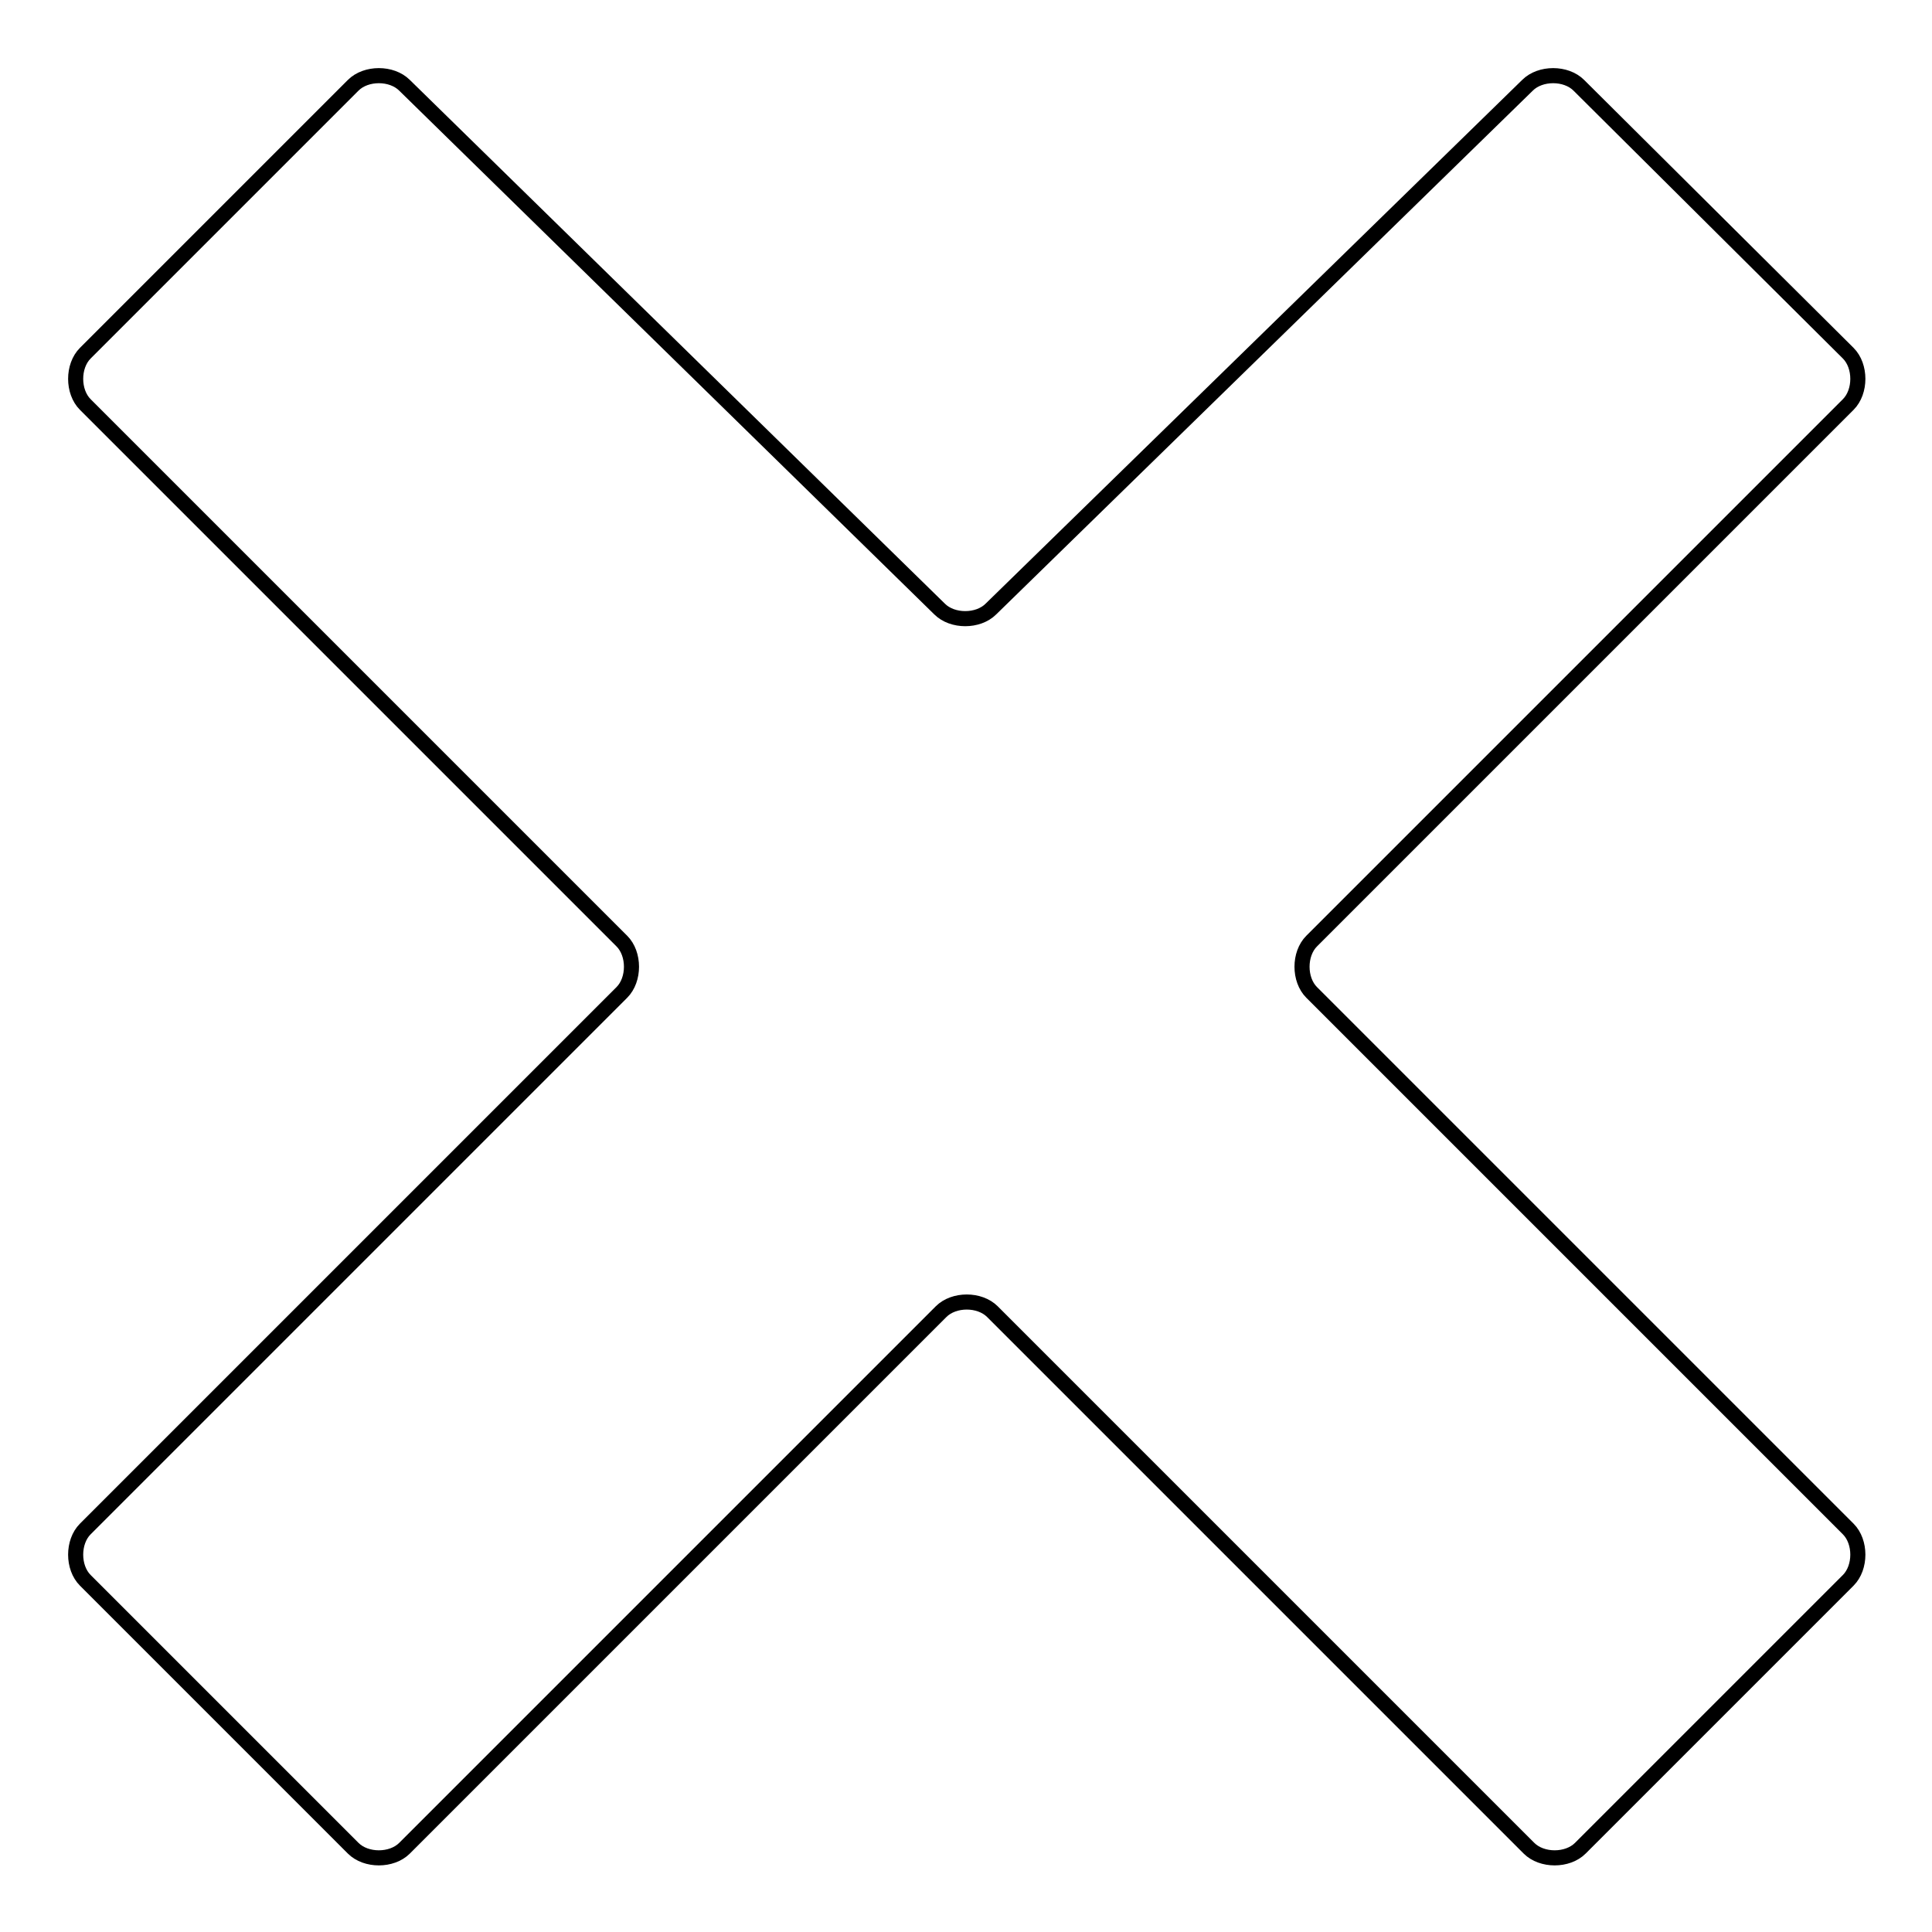
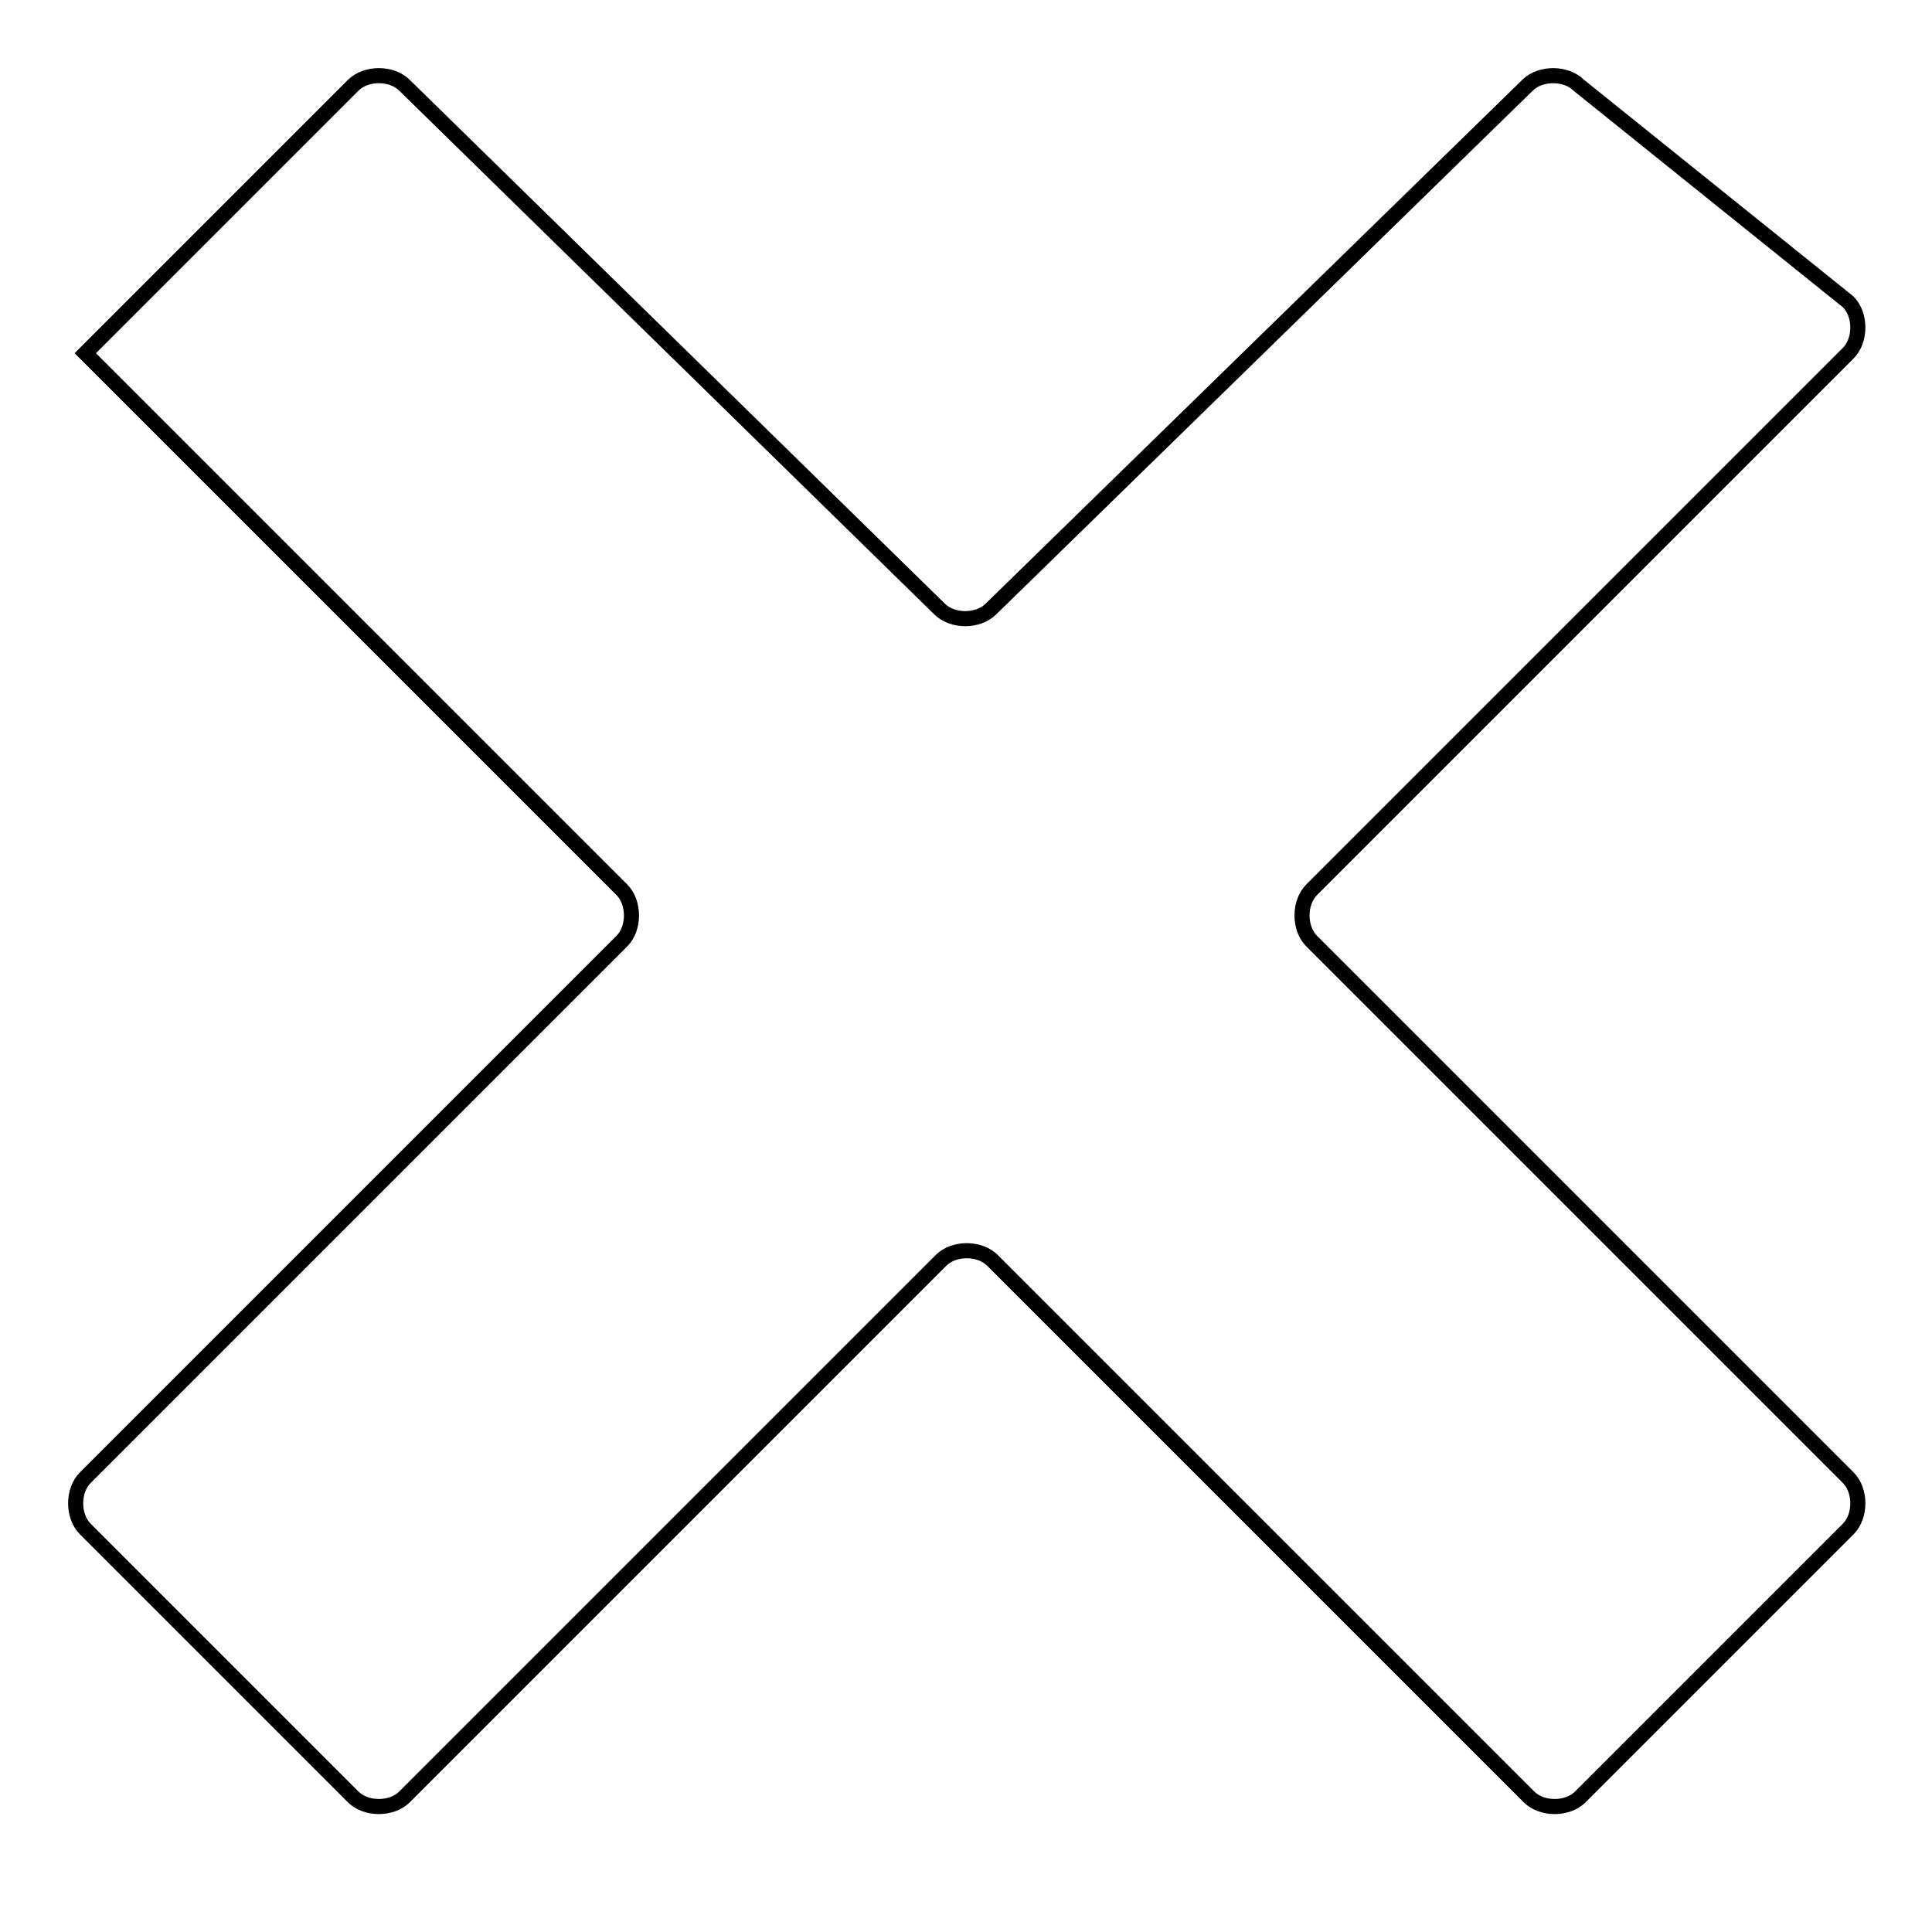
<svg xmlns="http://www.w3.org/2000/svg" version="1.1" x="0px" y="0px" viewBox="0 0 256 256" enable-background="new 0 0 256 256" xml:space="preserve">
  <g>
-     <path stroke-width="2" fill-opacity="0" stroke="#000000" d="M209.2,11.3c-1.7-1.7-5.1-1.7-6.8,0l-71.1,69.4c-1.7,1.7-5.1,1.7-6.8,0L53.6,11.3c-1.7-1.7-5.1-1.7-6.8,0 L11.3,46.8c-1.7,1.7-1.7,5.1,0,6.8l71.1,71.1c1.7,1.7,1.7,5.1,0,6.8l-71.1,71.1c-1.7,1.7-1.7,5.1,0,6.8l35.5,35.5 c1.7,1.7,5.1,1.7,6.8,0l71.1-71.1c1.7-1.7,5.1-1.7,6.8,0l71.1,71.1c1.7,1.7,5.1,1.7,6.8,0l35.5-35.5c1.7-1.7,1.7-5.1,0-6.8 l-71.1-71.1c-1.7-1.7-1.7-5.1,0-6.8l71.1-71.1c1.7-1.7,1.7-5.1,0-6.8L209.2,11.3z" />
+     <path stroke-width="2" fill-opacity="0" stroke="#000000" d="M209.2,11.3c-1.7-1.7-5.1-1.7-6.8,0l-71.1,69.4c-1.7,1.7-5.1,1.7-6.8,0L53.6,11.3c-1.7-1.7-5.1-1.7-6.8,0 L11.3,46.8l71.1,71.1c1.7,1.7,1.7,5.1,0,6.8l-71.1,71.1c-1.7,1.7-1.7,5.1,0,6.8l35.5,35.5 c1.7,1.7,5.1,1.7,6.8,0l71.1-71.1c1.7-1.7,5.1-1.7,6.8,0l71.1,71.1c1.7,1.7,5.1,1.7,6.8,0l35.5-35.5c1.7-1.7,1.7-5.1,0-6.8 l-71.1-71.1c-1.7-1.7-1.7-5.1,0-6.8l71.1-71.1c1.7-1.7,1.7-5.1,0-6.8L209.2,11.3z" />
  </g>
</svg>